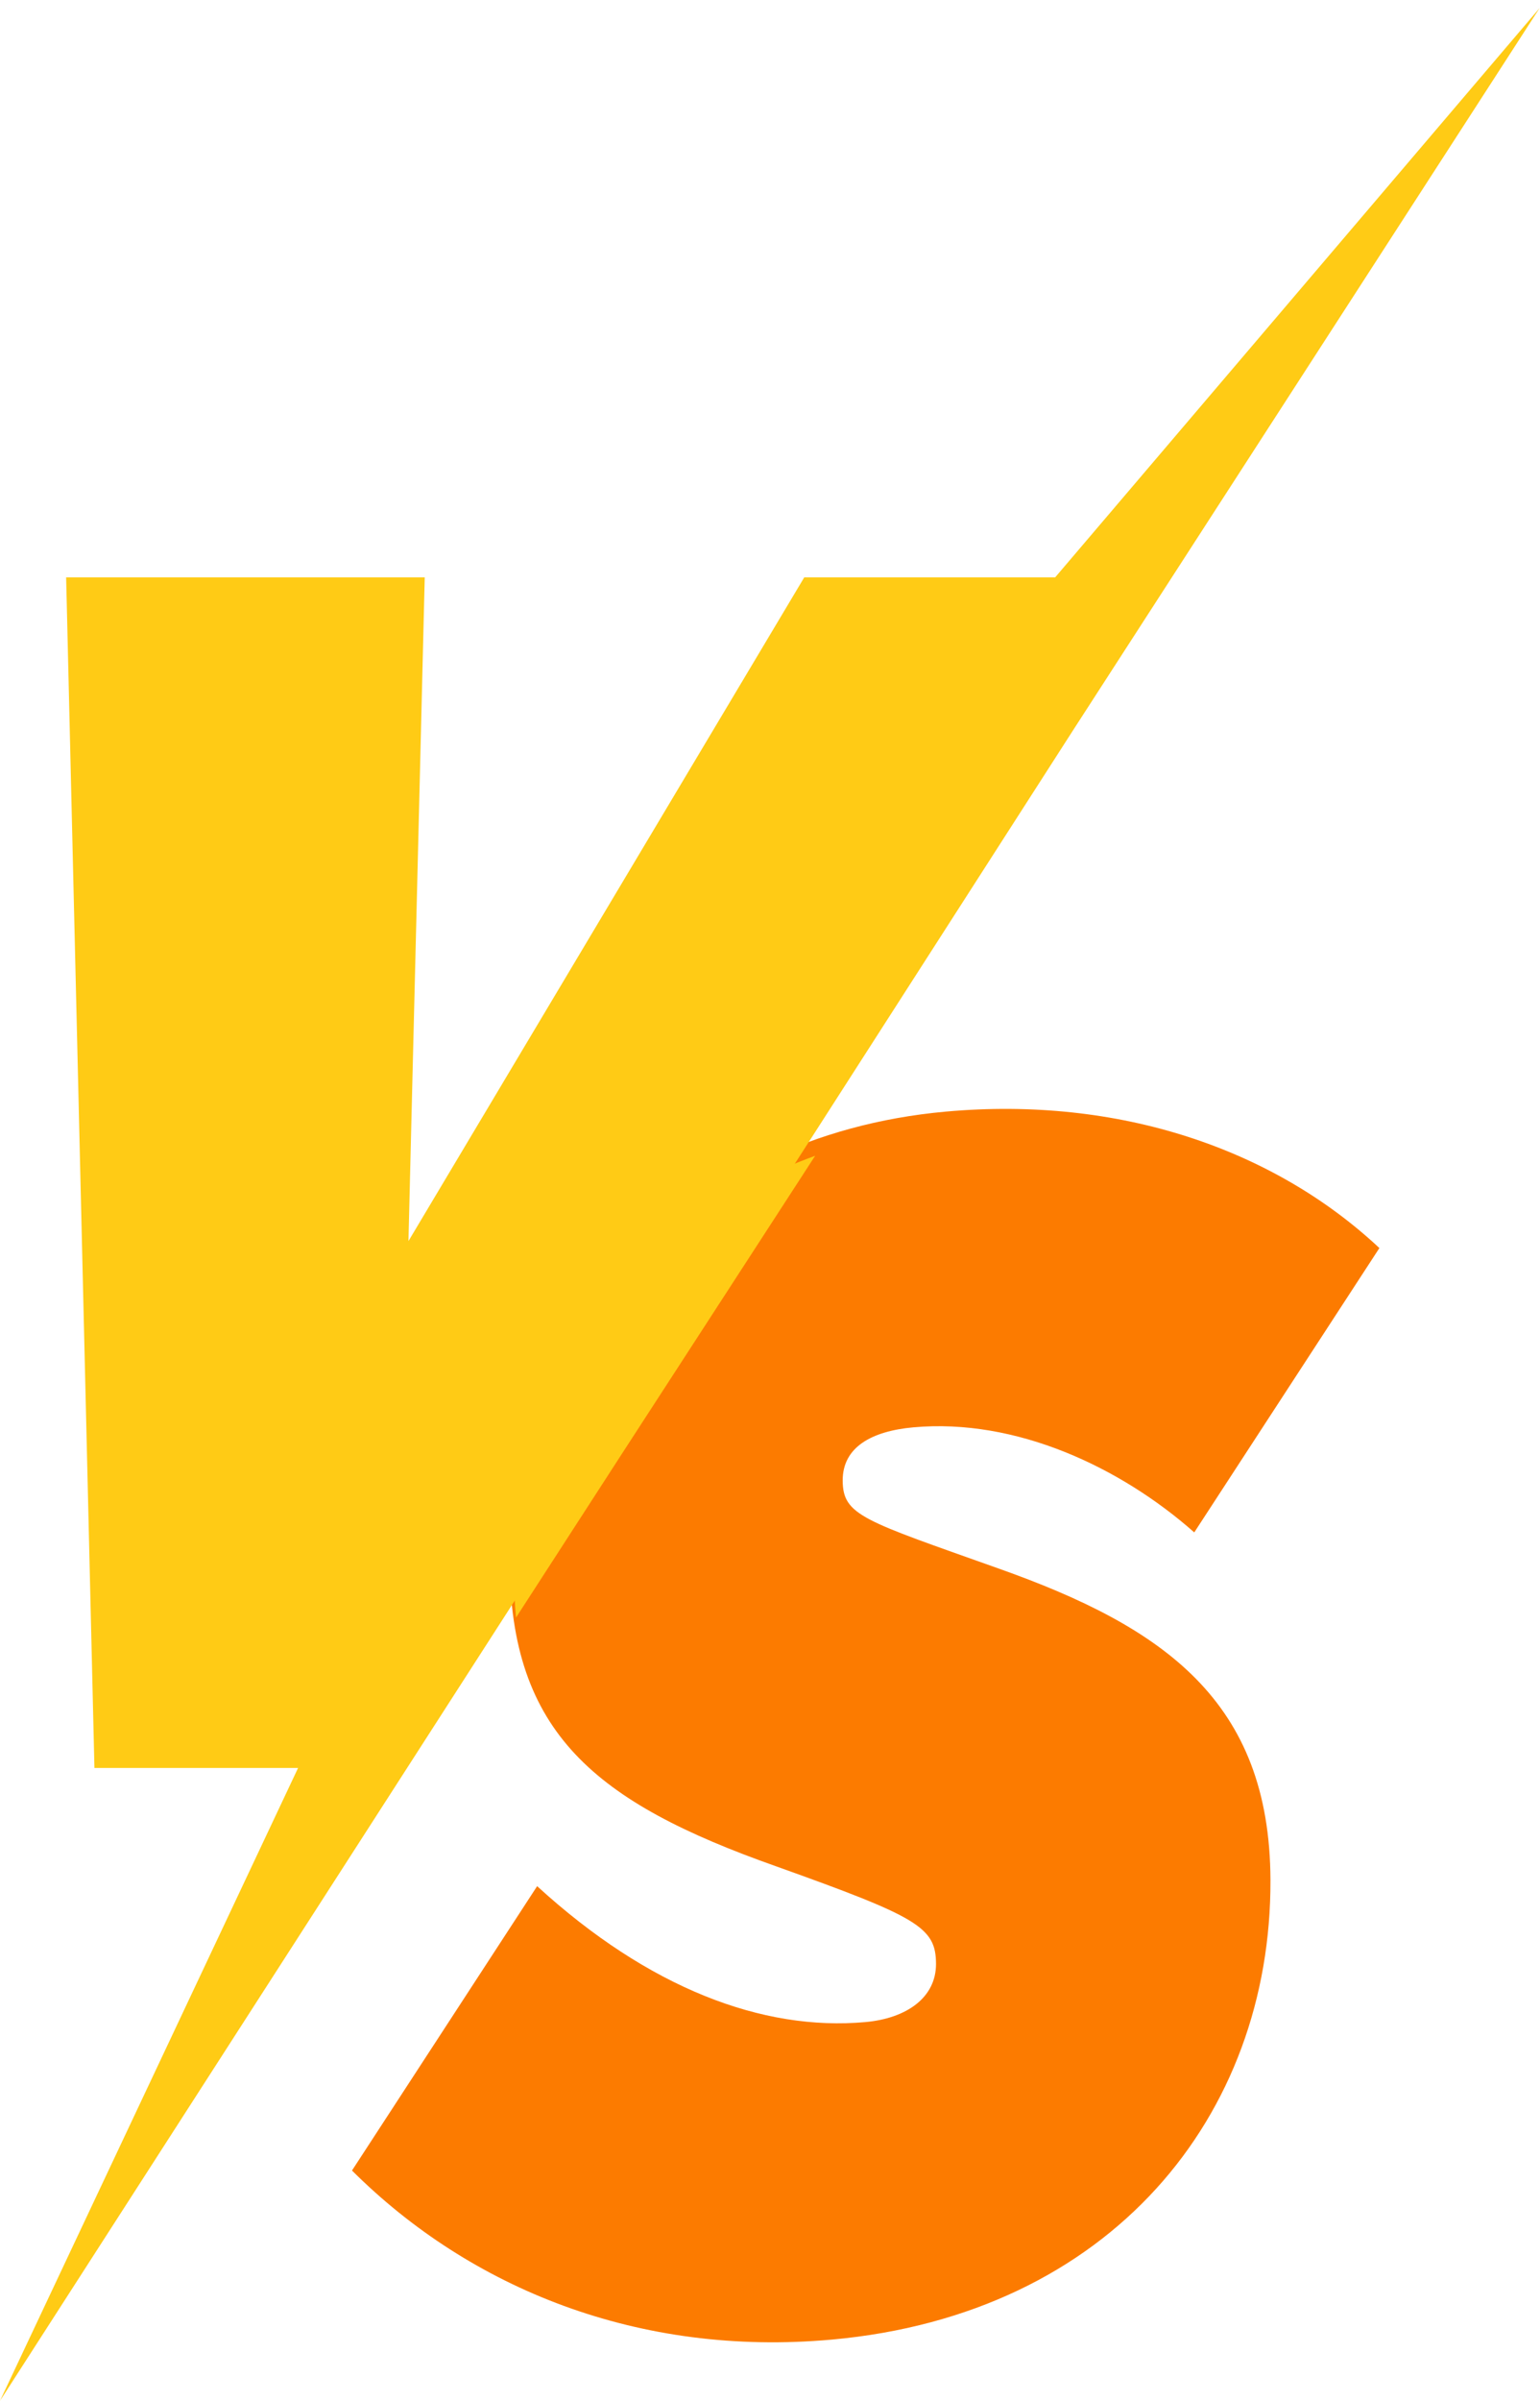
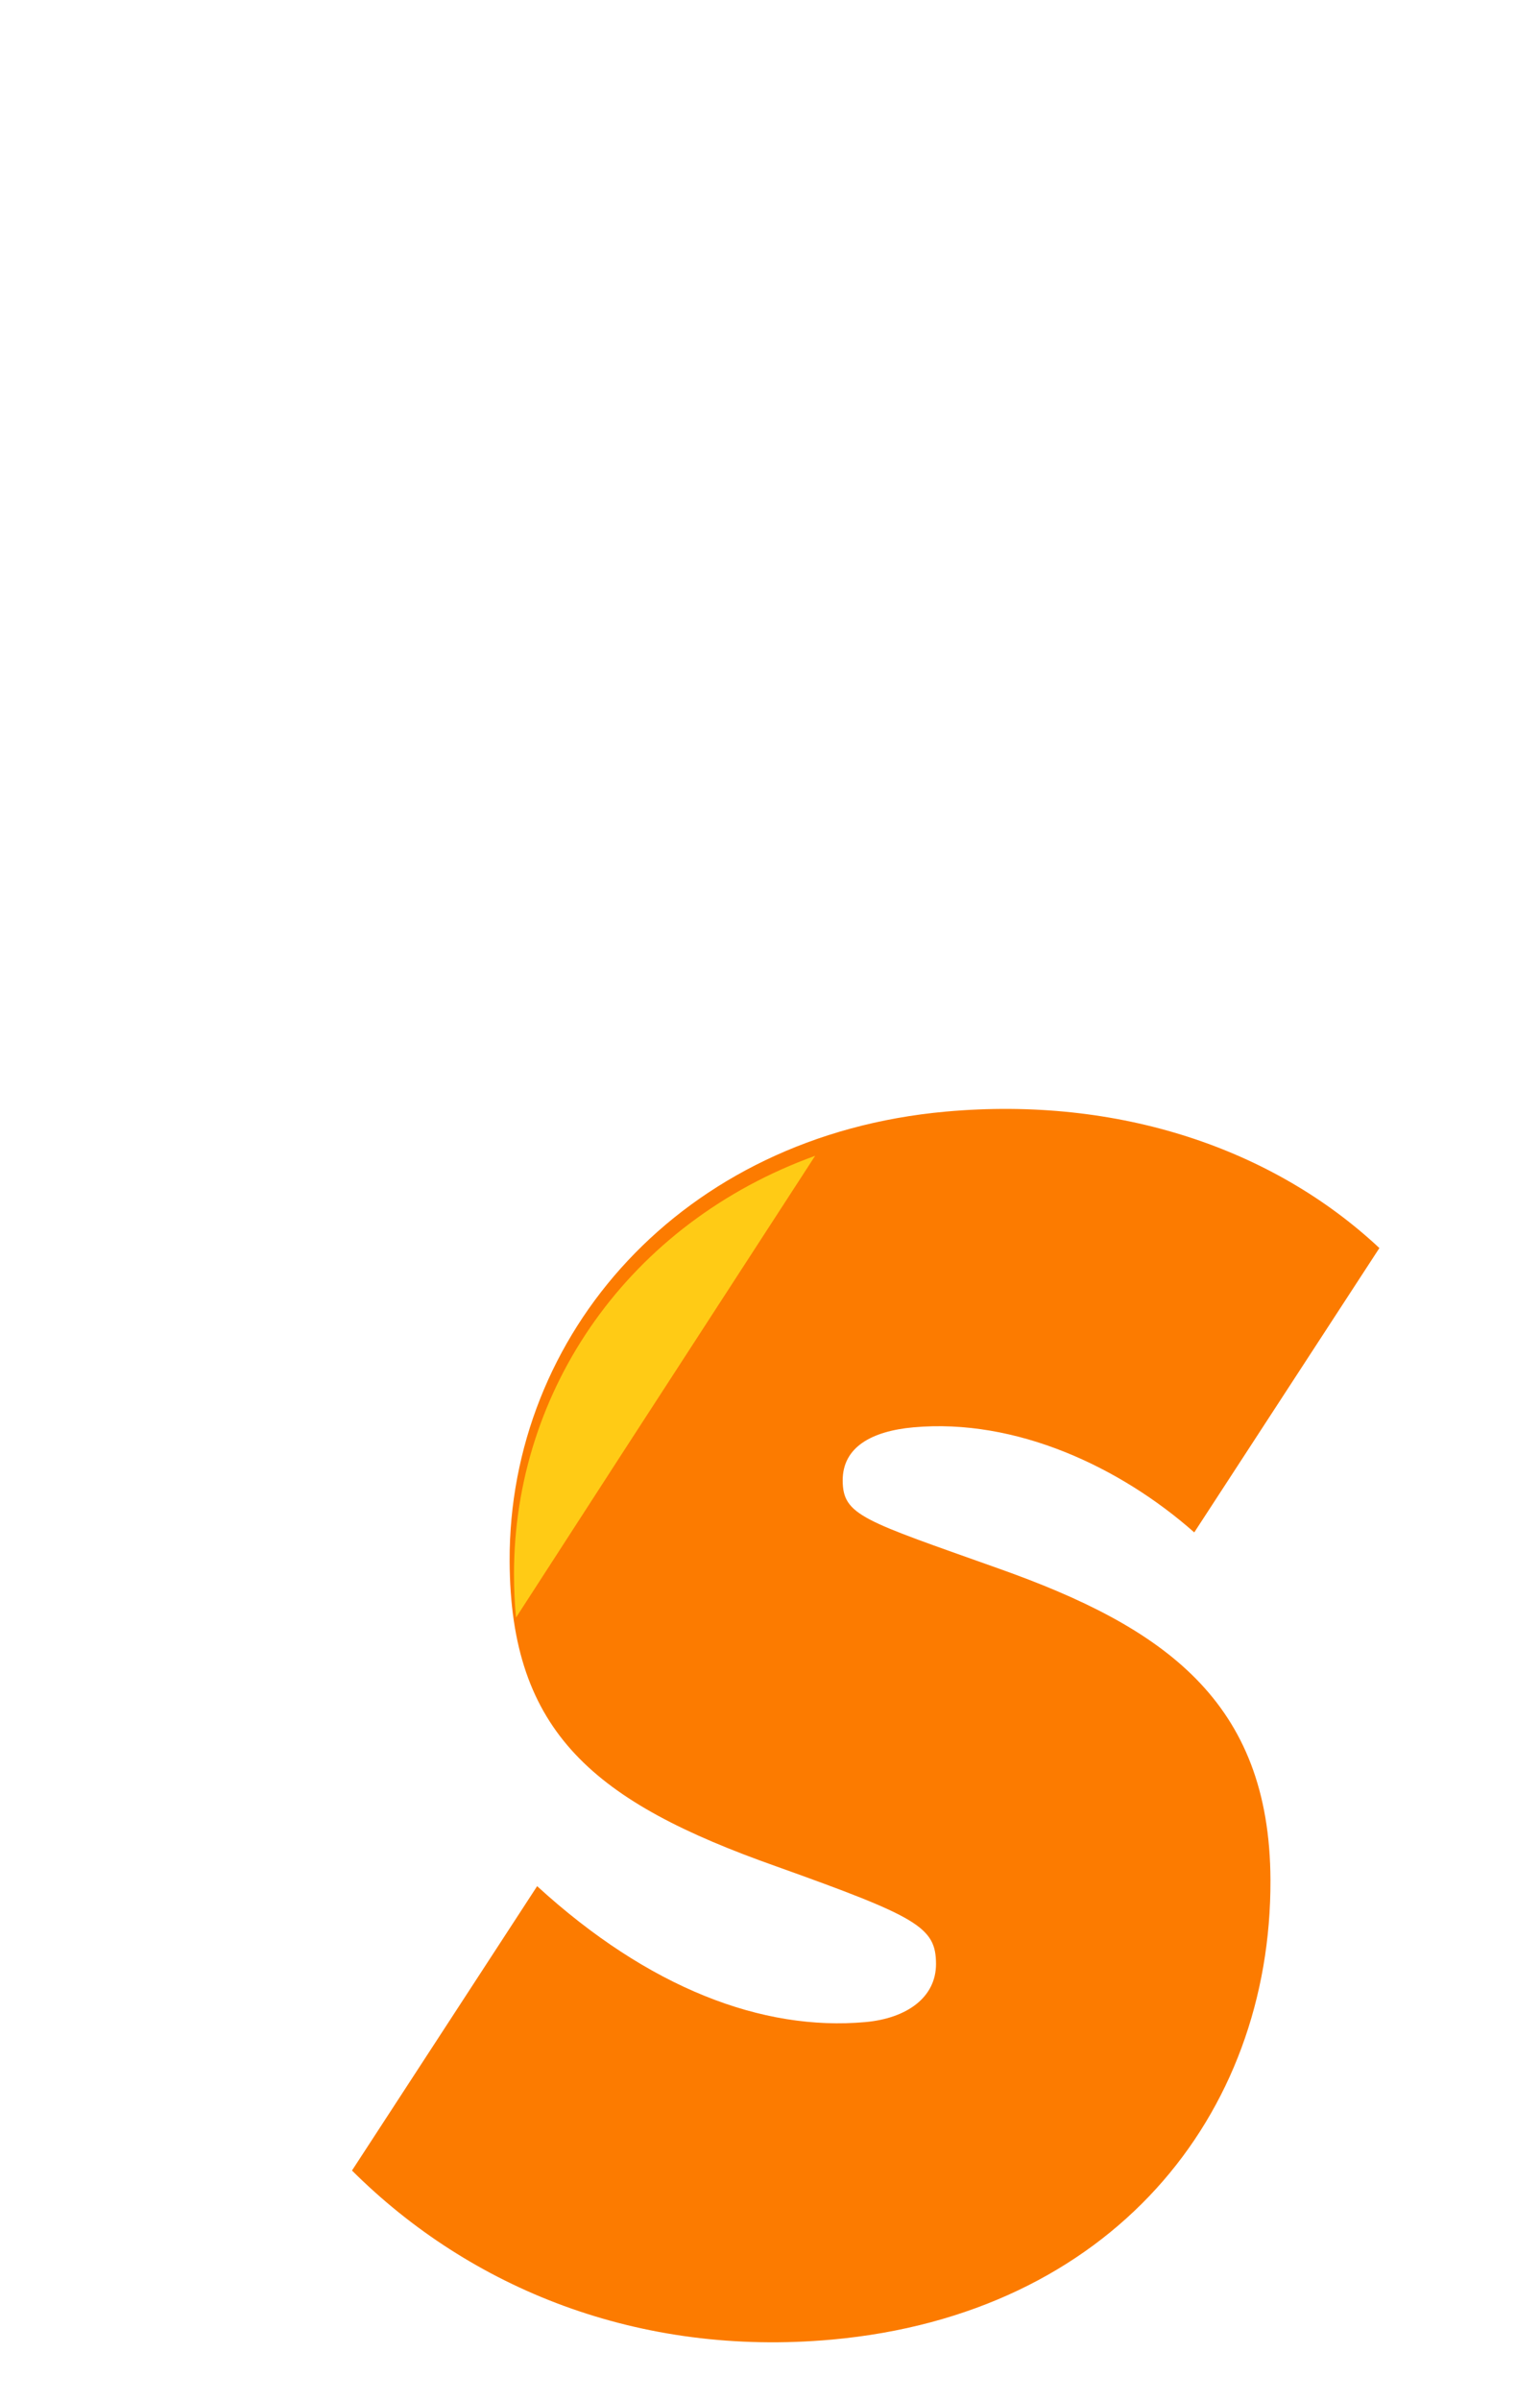
<svg xmlns="http://www.w3.org/2000/svg" width="163" height="254" viewBox="0 0 163 254" fill="none">
  <path d="M37.258 229.634L56.853 199.551C68.651 210.342 80.72 214.913 91.595 213.931C96.003 213.533 99.082 211.306 99.072 207.771C99.057 203.88 97.143 202.813 82.13 197.446C62.997 190.681 54.004 183.354 53.941 165.133C53.859 141.25 72.015 120.144 100.084 117.608C118.453 115.947 134.791 121.553 146 132.041L126.405 162.124C118.592 155.22 107.546 150.024 96.671 151.009C92.263 151.408 89.18 153.101 89.194 156.64C89.209 160.353 91.414 160.861 105.692 165.944C123.209 172.147 134.407 179.982 134.471 198.911C134.556 223.854 117.576 244.853 88.037 247.524C67.607 249.37 49.796 242.132 37.258 229.638L37.258 229.634Z" fill="#FC7B00" />
  <g filter="url(#filter0_d_183_449)">
-     <path fill-rule="evenodd" clip-rule="evenodd" d="M85.279 121.28C65.571 128.407 53.428 145.98 53.404 165.457C53.403 167.102 53.474 168.658 53.619 170.134L64.345 153.551L64.343 153.552L85.279 121.28Z" fill="#FFCB15" />
+     <path fill-rule="evenodd" clip-rule="evenodd" d="M85.279 121.28C65.571 128.407 53.428 145.98 53.404 165.457C53.403 167.102 53.474 168.658 53.619 170.134L64.345 153.551L64.343 153.552L85.279 121.28" fill="#FFCB15" />
  </g>
-   <path fill-rule="evenodd" clip-rule="evenodd" d="M113.551 77.303L162.964 0.844L111.684 61.082H85.126L43.233 131.303L44.956 61.082H7L9.995 187.046H31.549L0 254L65 153L64.926 153.02L113.551 77.303Z" fill="#FFCB15" />
  <defs>
    <filter id="filter0_d_183_449" x="49.404" y="117.28" width="41.875" height="58.854" filterUnits="userSpaceOnUse" color-interpolation-filters="sRGB">
      <feFlood flood-opacity="0" result="BackgroundImageFix" />
      <feColorMatrix in="SourceAlpha" type="matrix" values="0 0 0 0 0 0 0 0 0 0 0 0 0 0 0 0 0 0 127 0" result="hardAlpha" />
      <feOffset dx="1" dy="1" />
      <feGaussianBlur stdDeviation="2.5" />
      <feComposite in2="hardAlpha" operator="out" />
      <feColorMatrix type="matrix" values="0 0 0 0 0 0 0 0 0 0 0 0 0 0 0 0 0 0 0.35 0" />
      <feBlend mode="normal" in2="BackgroundImageFix" result="effect1_dropShadow_183_449" />
      <feBlend mode="normal" in="SourceGraphic" in2="effect1_dropShadow_183_449" result="shape" />
    </filter>
  </defs>
</svg>